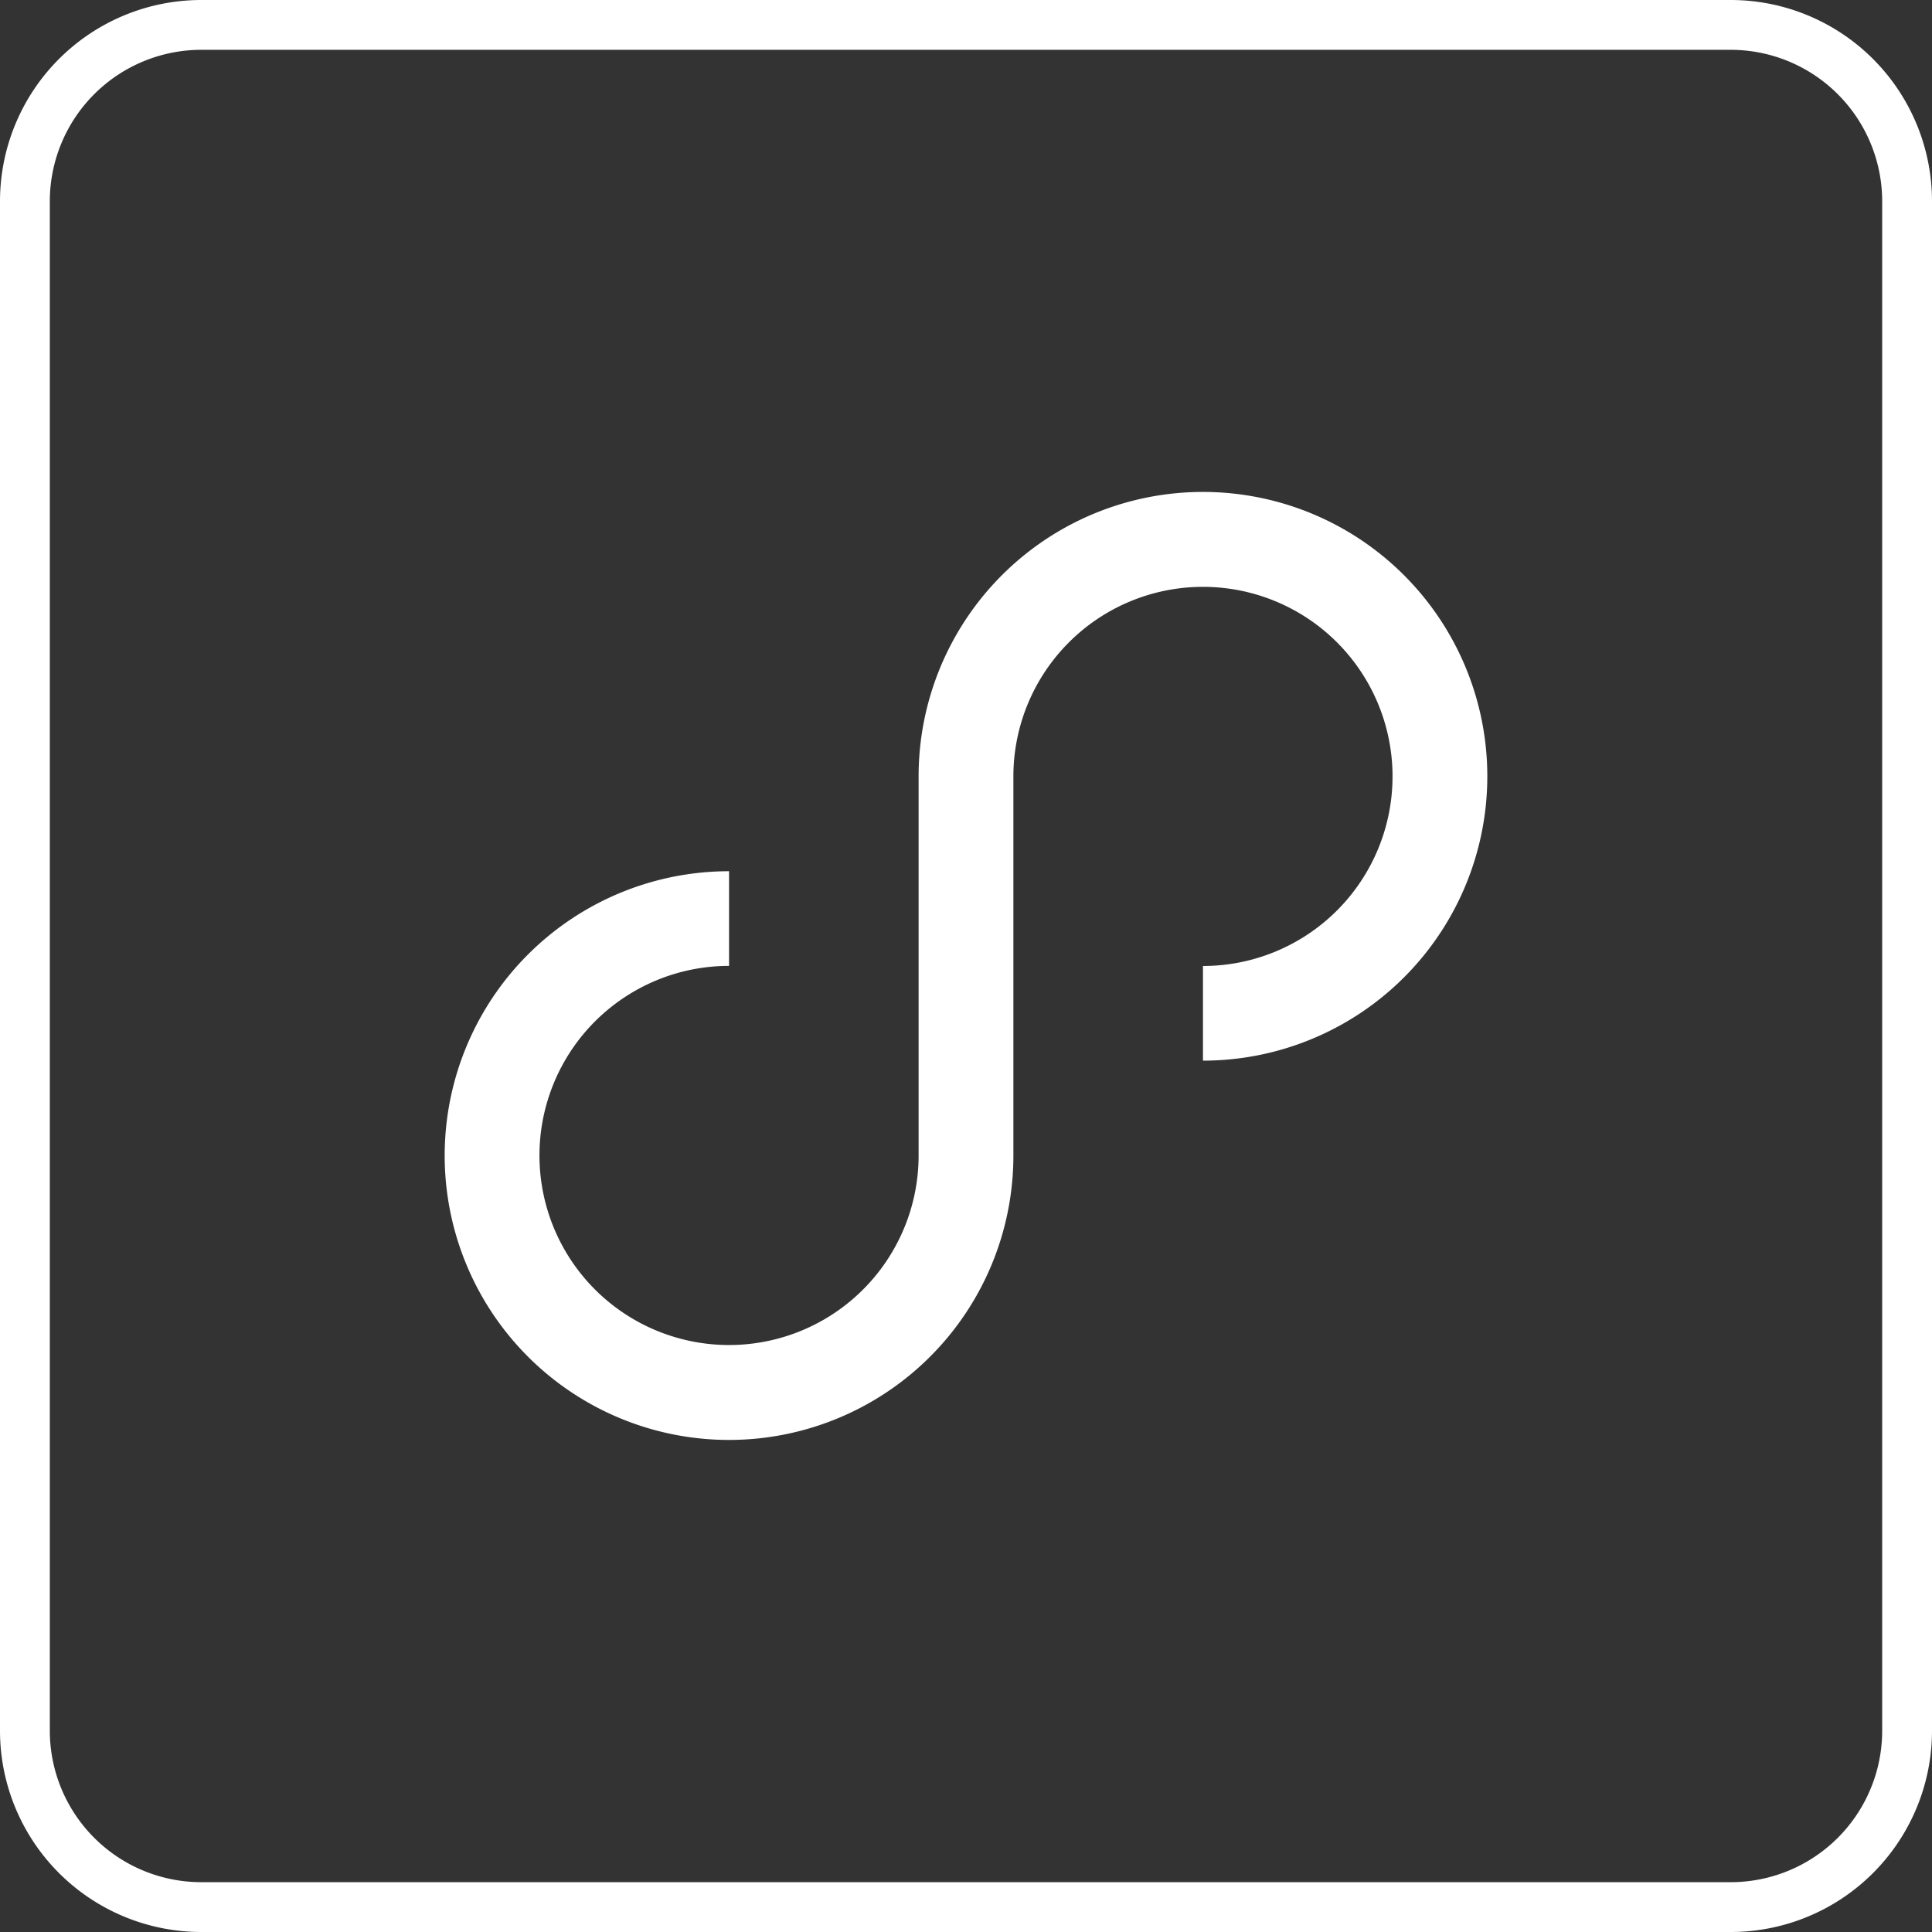
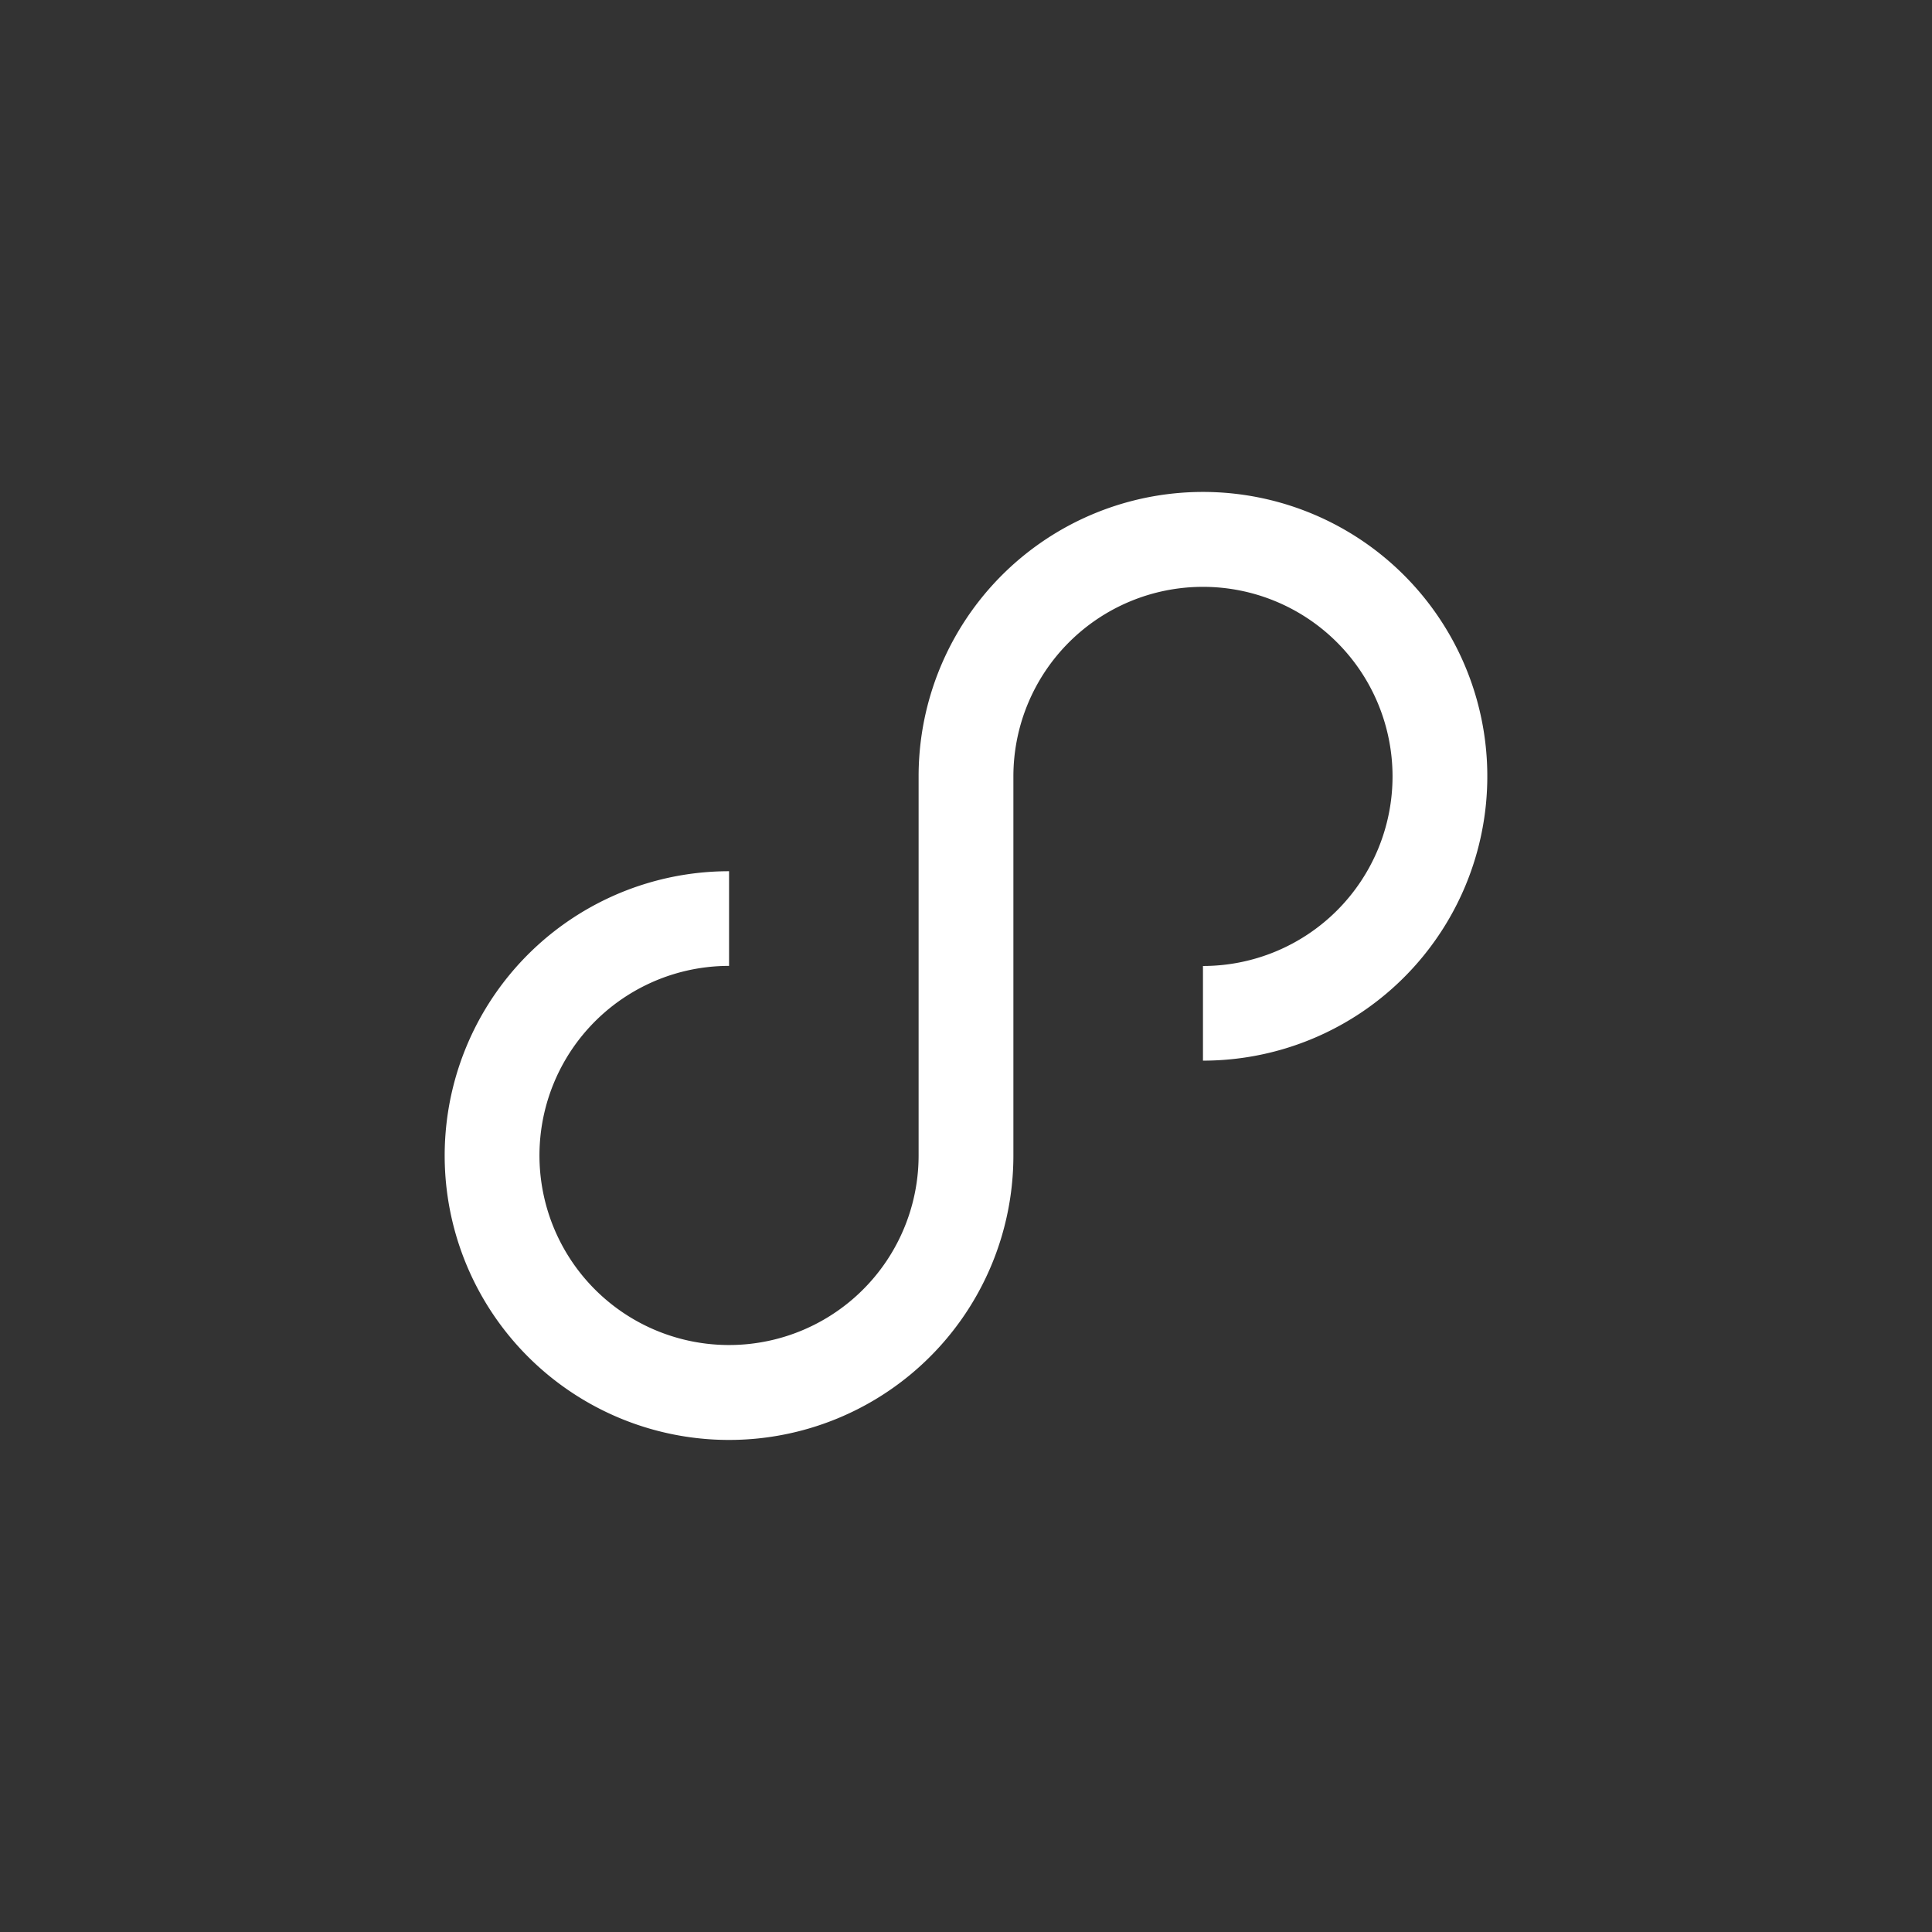
<svg xmlns="http://www.w3.org/2000/svg" width="77.557" height="77.557" viewBox="0 0 77.557 77.557">
  <rect x="0" y="0" width="77.557" height="77.557" fill="#333333" stroke="none" />
  <g transform="translate(-919.495 -2922.955)">
-     <path d="M913.932,2624h61.391a7.083,7.083,0,0,1,7.083,7.083v61.391a7.081,7.081,0,0,1-7.083,7.083H913.932a7.083,7.083,0,0,1-7.083-7.083v-61.391a7.083,7.083,0,0,1,7.083-7.083Zm0,0" transform="translate(13.646 299.955)" fill="none" stroke="#fff" stroke-miterlimit="10" stroke-width="2" />
    <path d="M946.53,2654.169v15.219a11.415,11.415,0,1,1-11.414-11.414v3.8a7.61,7.61,0,1,0,7.609,7.609v-15.219a11.415,11.415,0,1,1,11.415,11.414v-3.8a7.61,7.61,0,1,0-7.61-7.61Zm0,0" transform="translate(13.646 299.955)" fill="#fff" />
  </g>
</svg>